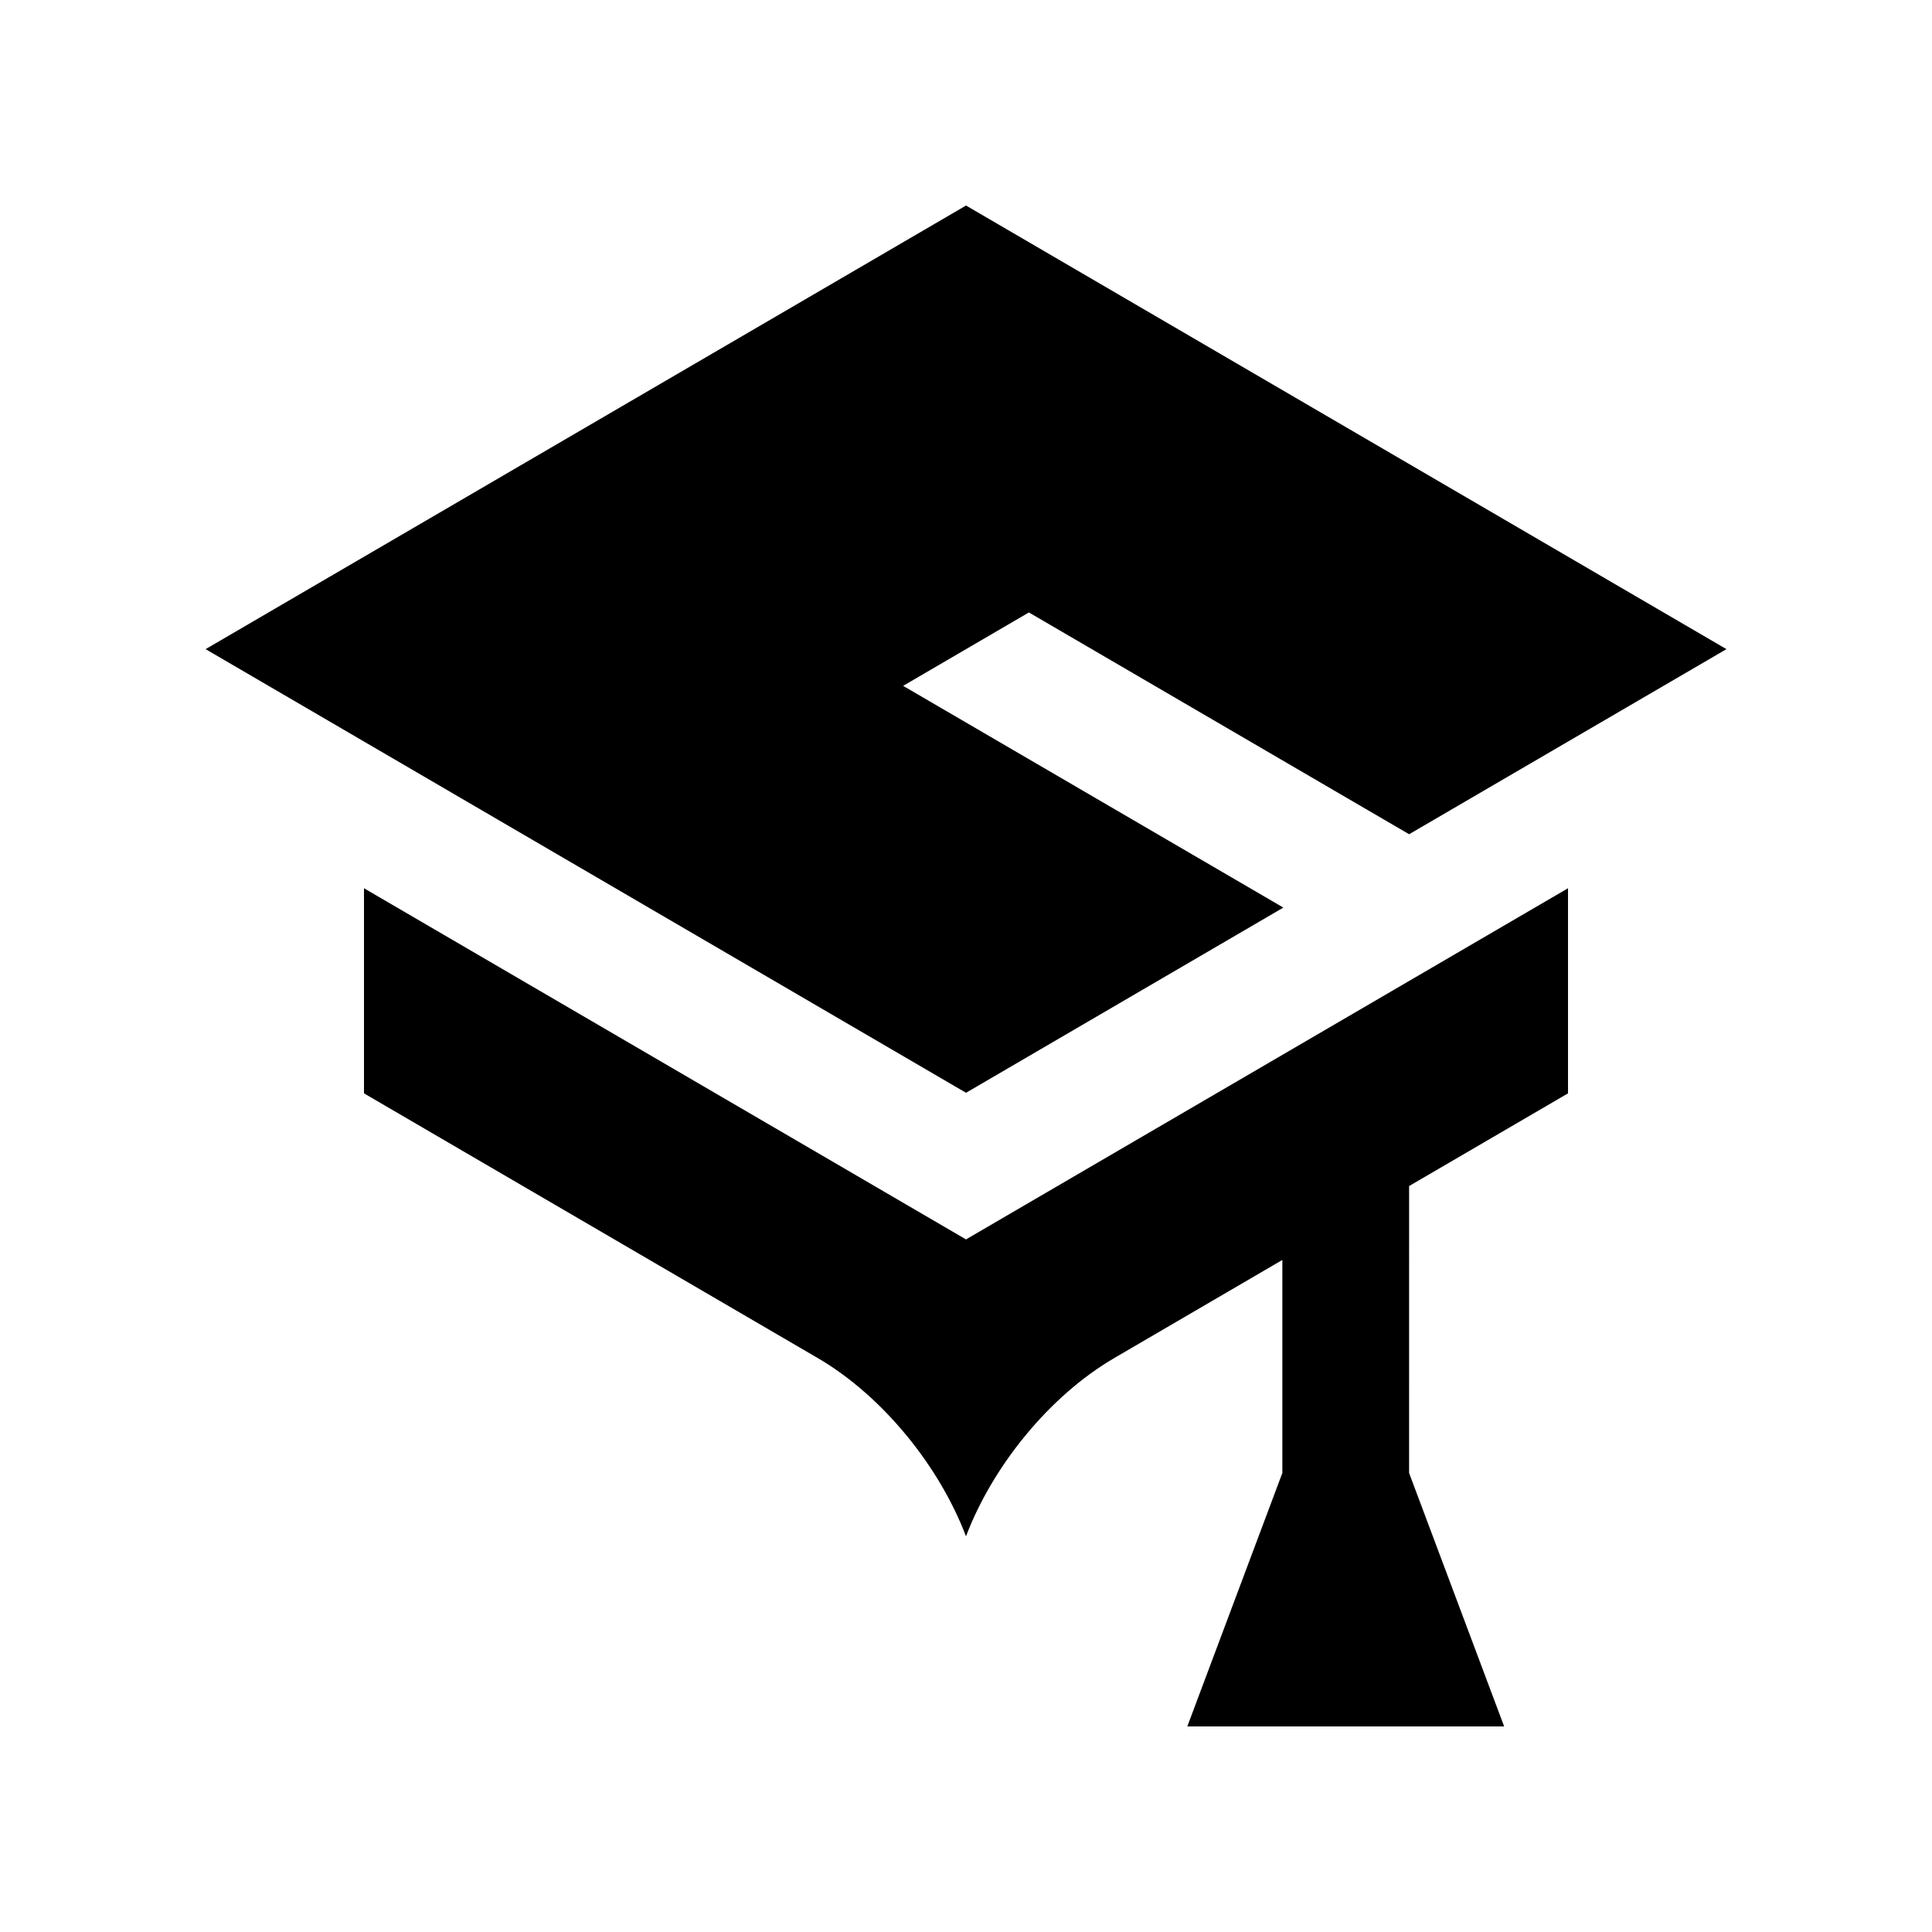
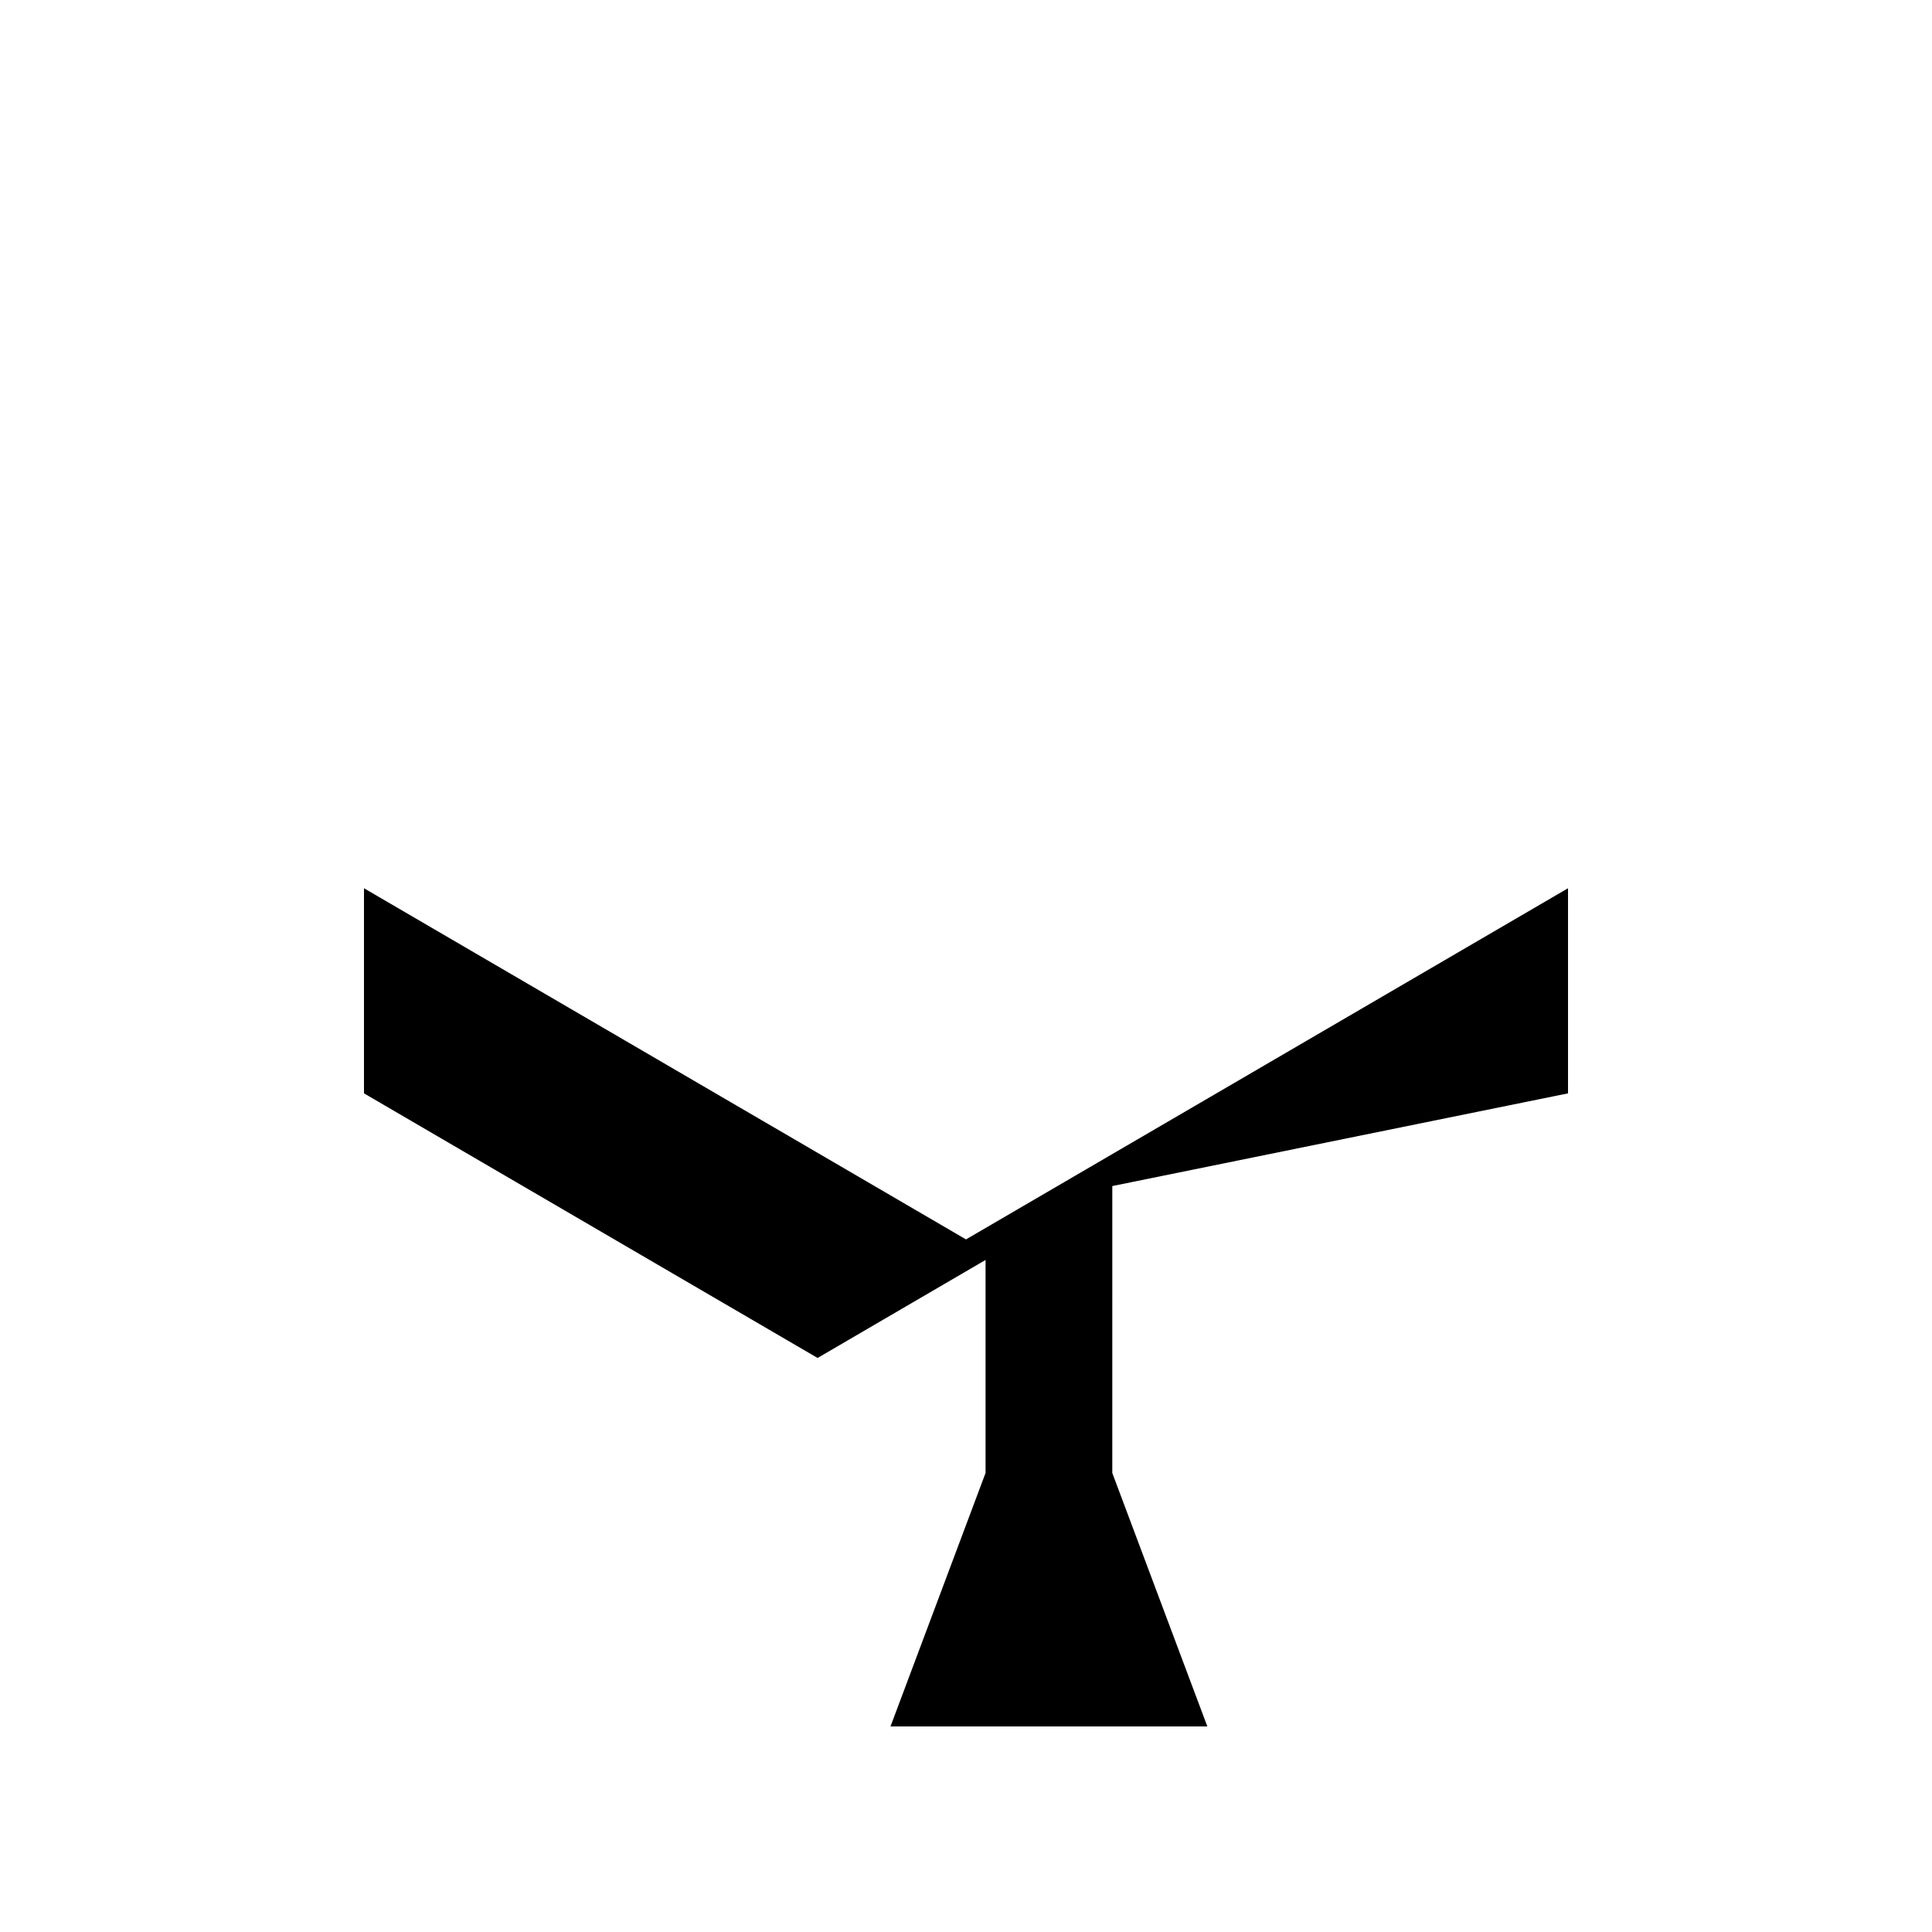
<svg xmlns="http://www.w3.org/2000/svg" fill="#000000" width="800px" height="800px" version="1.1" viewBox="144 144 512 512">
  <g>
-     <path d="m517.43 365.08 84.098-49.051-201.52-117.56-201.52 117.56 201.52 117.57 84.094-49.078-100.76-58.762 33.328-19.453z" />
-     <path d="m559.54 433.75v-54.355l-159.54 93.062-159.54-93.062v54.355l120.21 70.125c17.387 10.137 32.375 28.898 39.328 47.266 6.953-18.367 21.941-37.129 39.328-47.266l44.512-25.977v56.453l-25.191 67.172h83.969l-25.191-67.172 0.004-76.035z" />
+     <path d="m559.54 433.75v-54.355l-159.54 93.062-159.54-93.062v54.355l120.21 70.125l44.512-25.977v56.453l-25.191 67.172h83.969l-25.191-67.172 0.004-76.035z" />
  </g>
</svg>